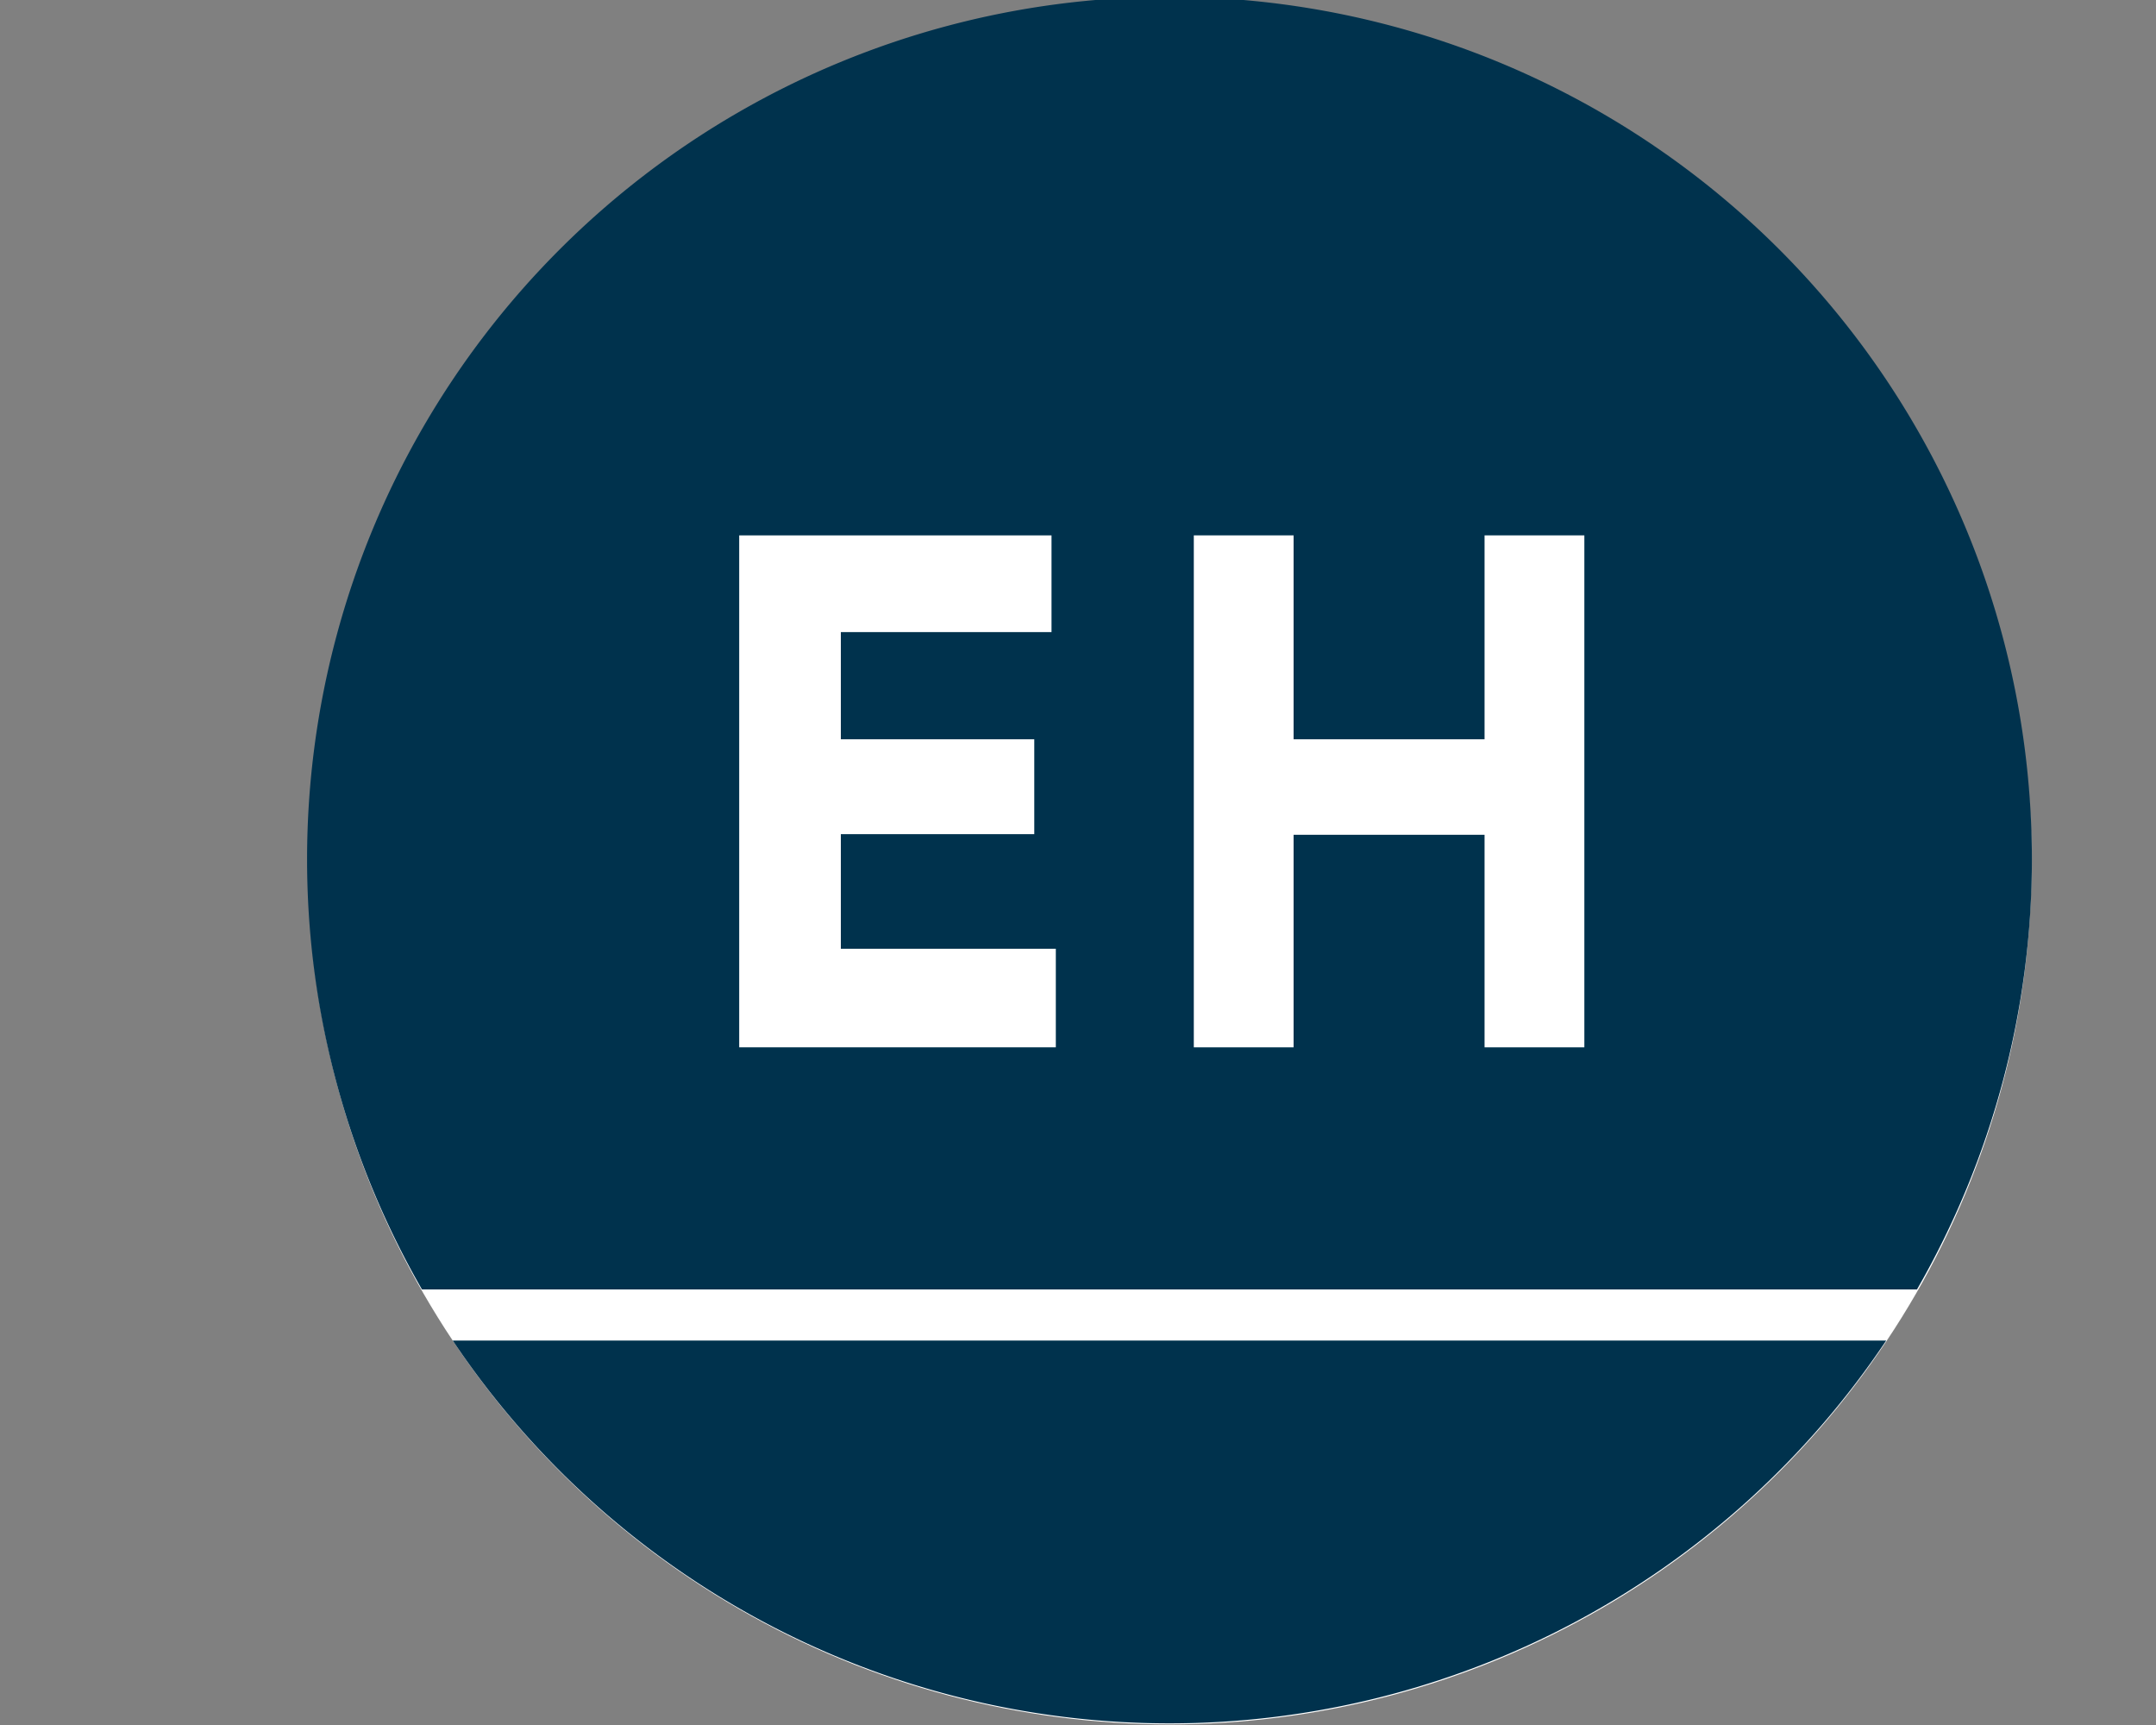
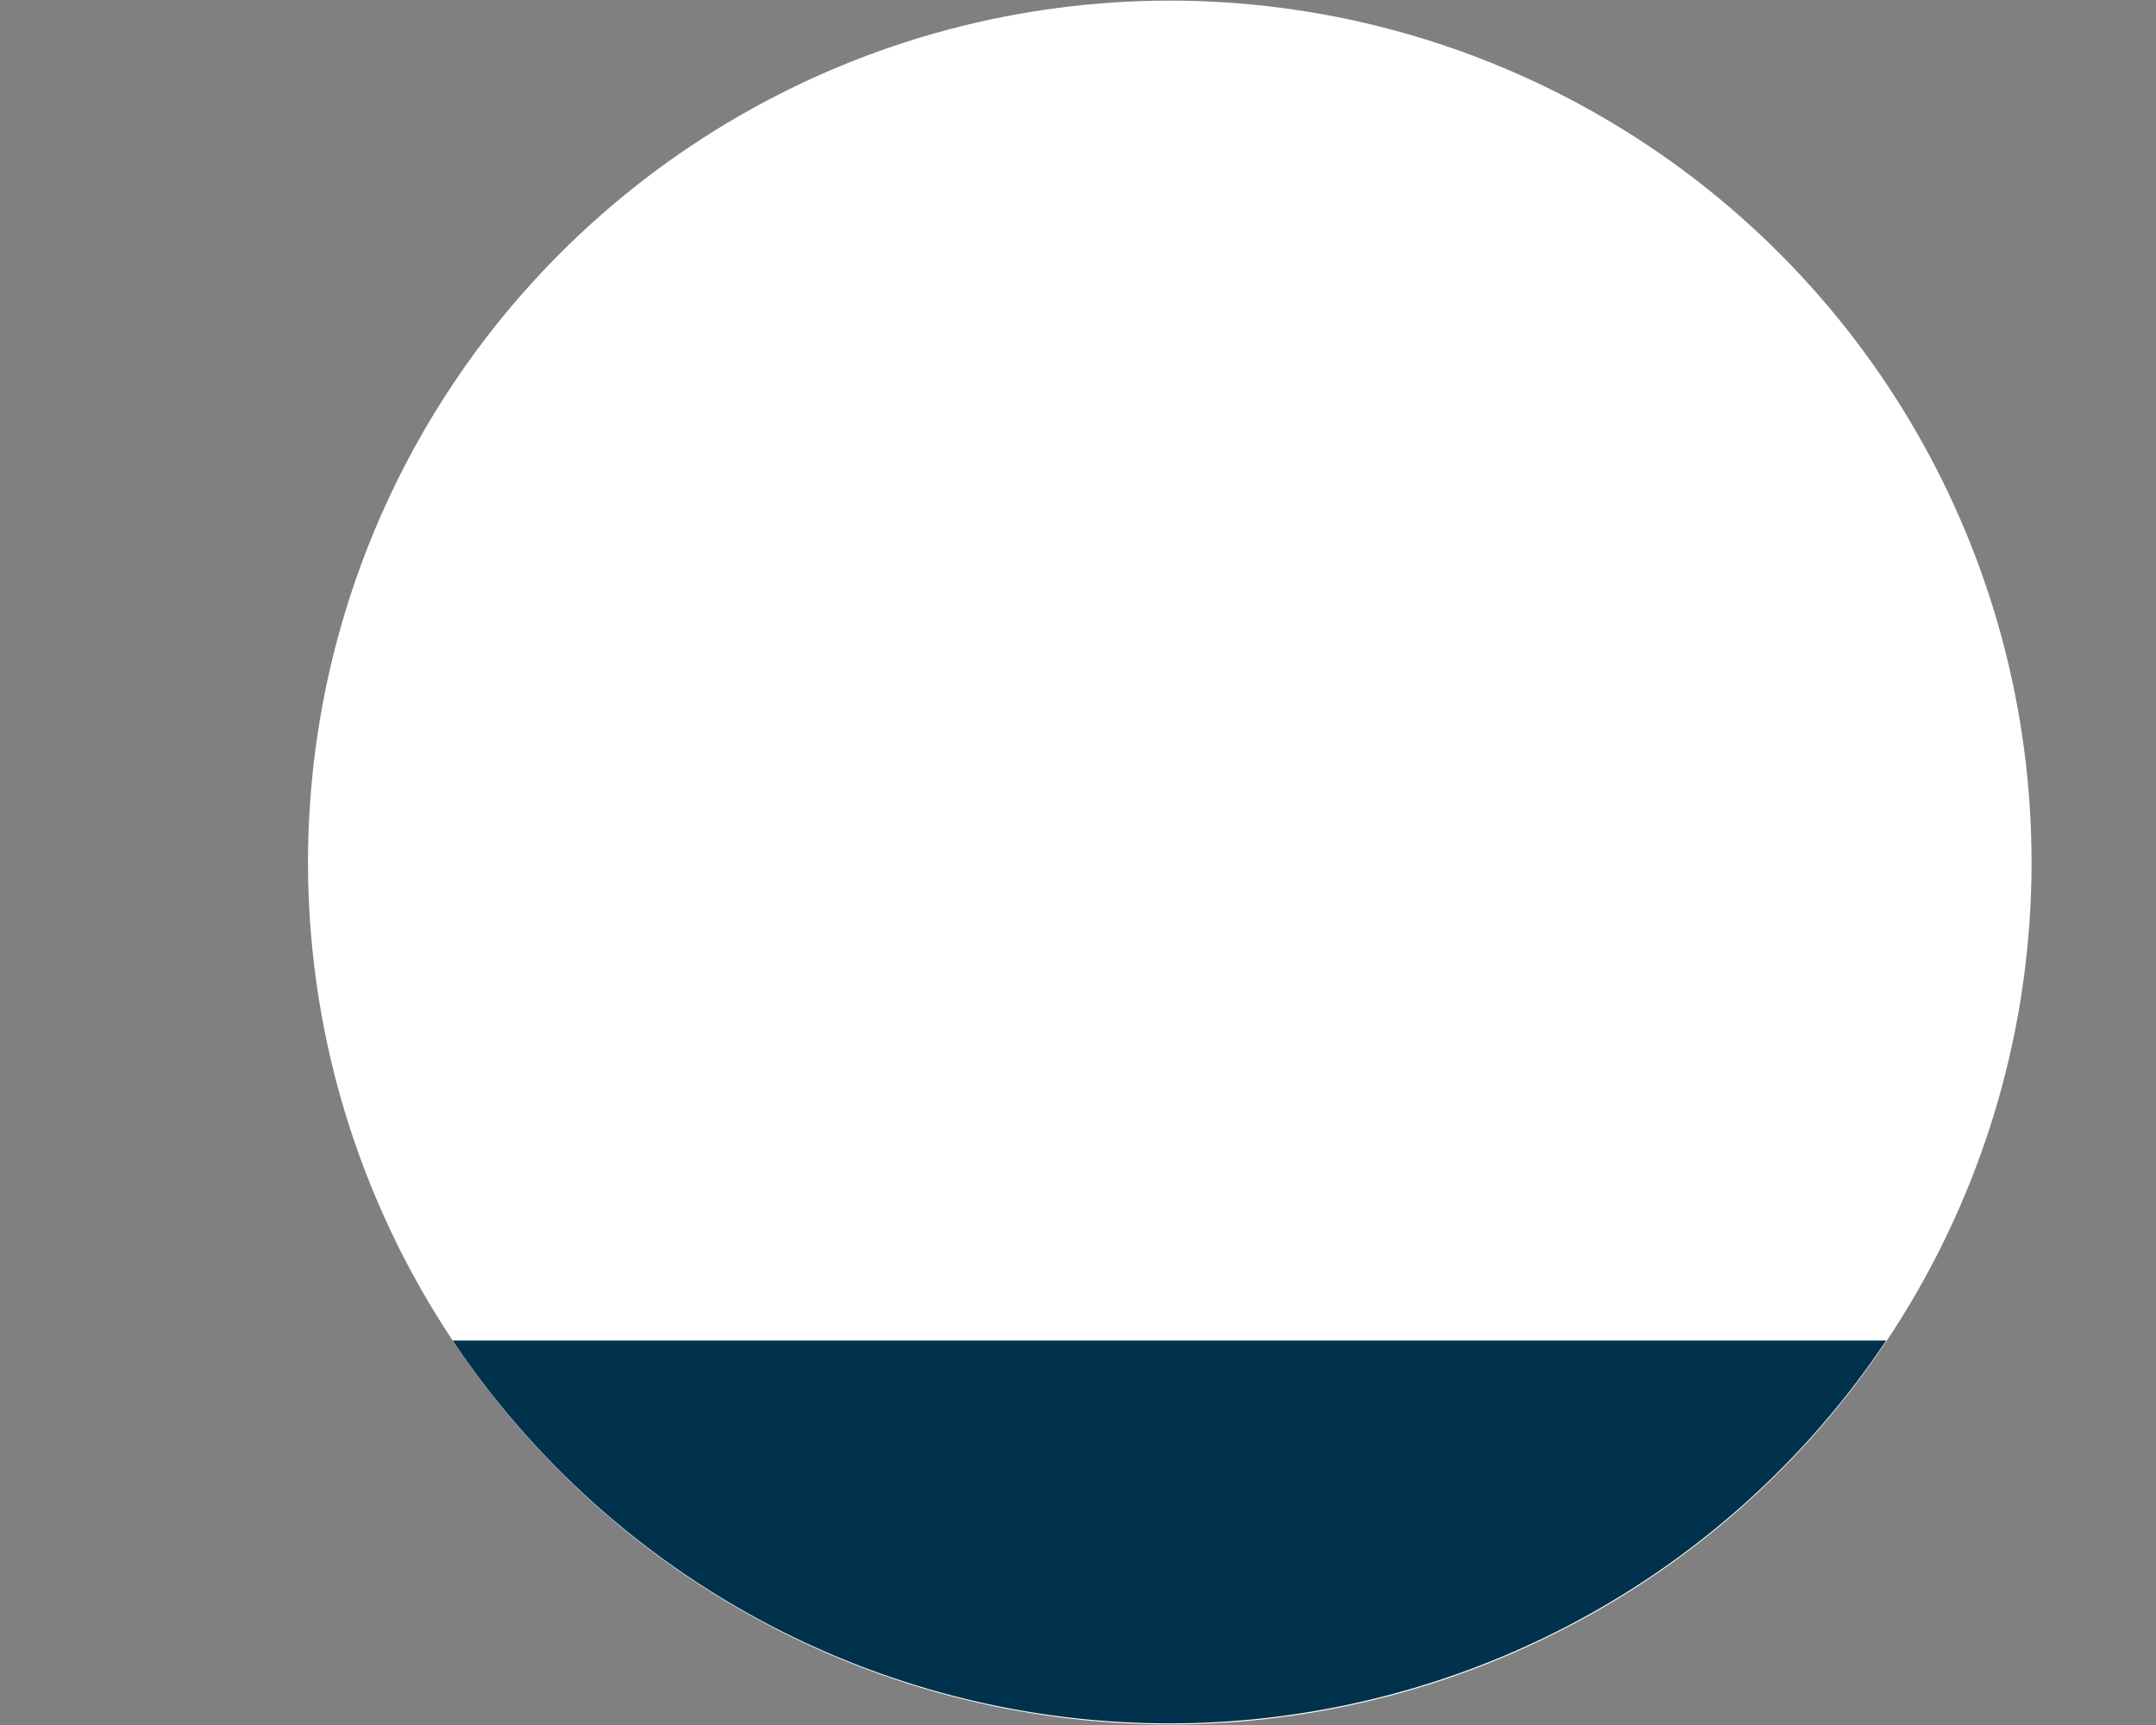
<svg xmlns="http://www.w3.org/2000/svg" id="e92b6b06-a05b-442a-bda0-56e73847bc01" data-name="Calque 1" width="35" height="28" viewBox="0 0 35 28">
  <rect x="0" y="0" width="35" height="28" fill="#808080" stroke="none" />
  <title>logo-cp-hamam-S</title>
  <circle cx="18.99" cy="14" r="13.99" fill="#fff" />
-   <path d="M31.12,20.93a14,14,0,1,0-24.27,0Z" fill="#00324d" />
  <path d="M7.35,21.76a14,14,0,0,0,23.27,0Z" fill="#00324d" />
-   <path d="M17.14,17H12V8.69h5.07v1.57H13.65V12h3.14v1.54H13.65v1.86h3.49Z" fill="#fff" />
-   <path d="M25.72,17H24.1V13.55H21V17H19.38V8.69H21V12H24.1V8.69h1.62Z" fill="#fff" />
</svg>